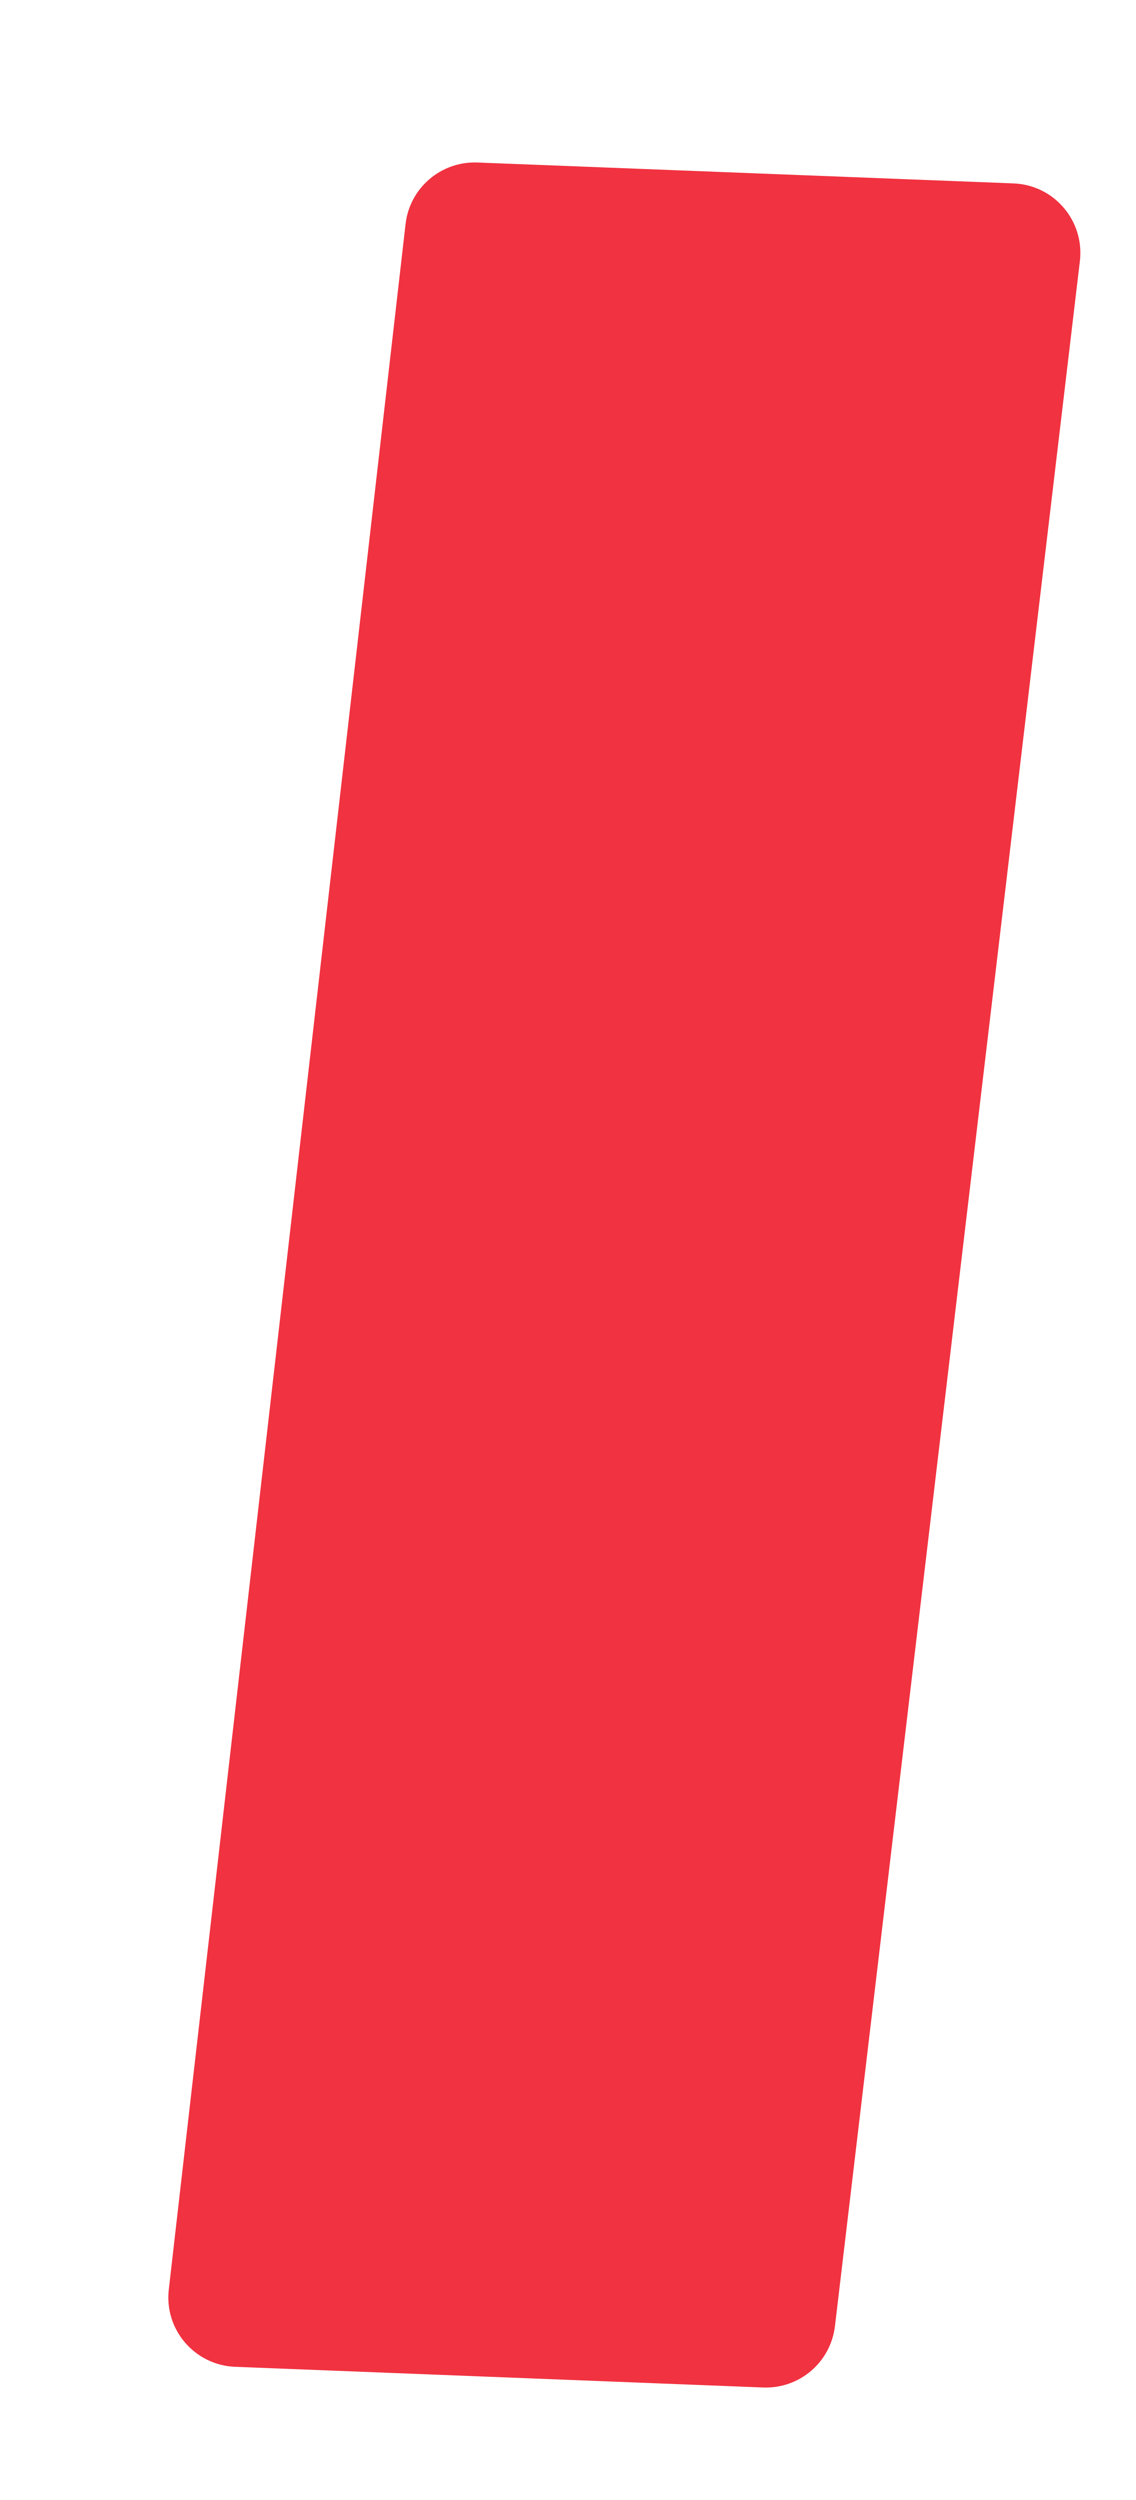
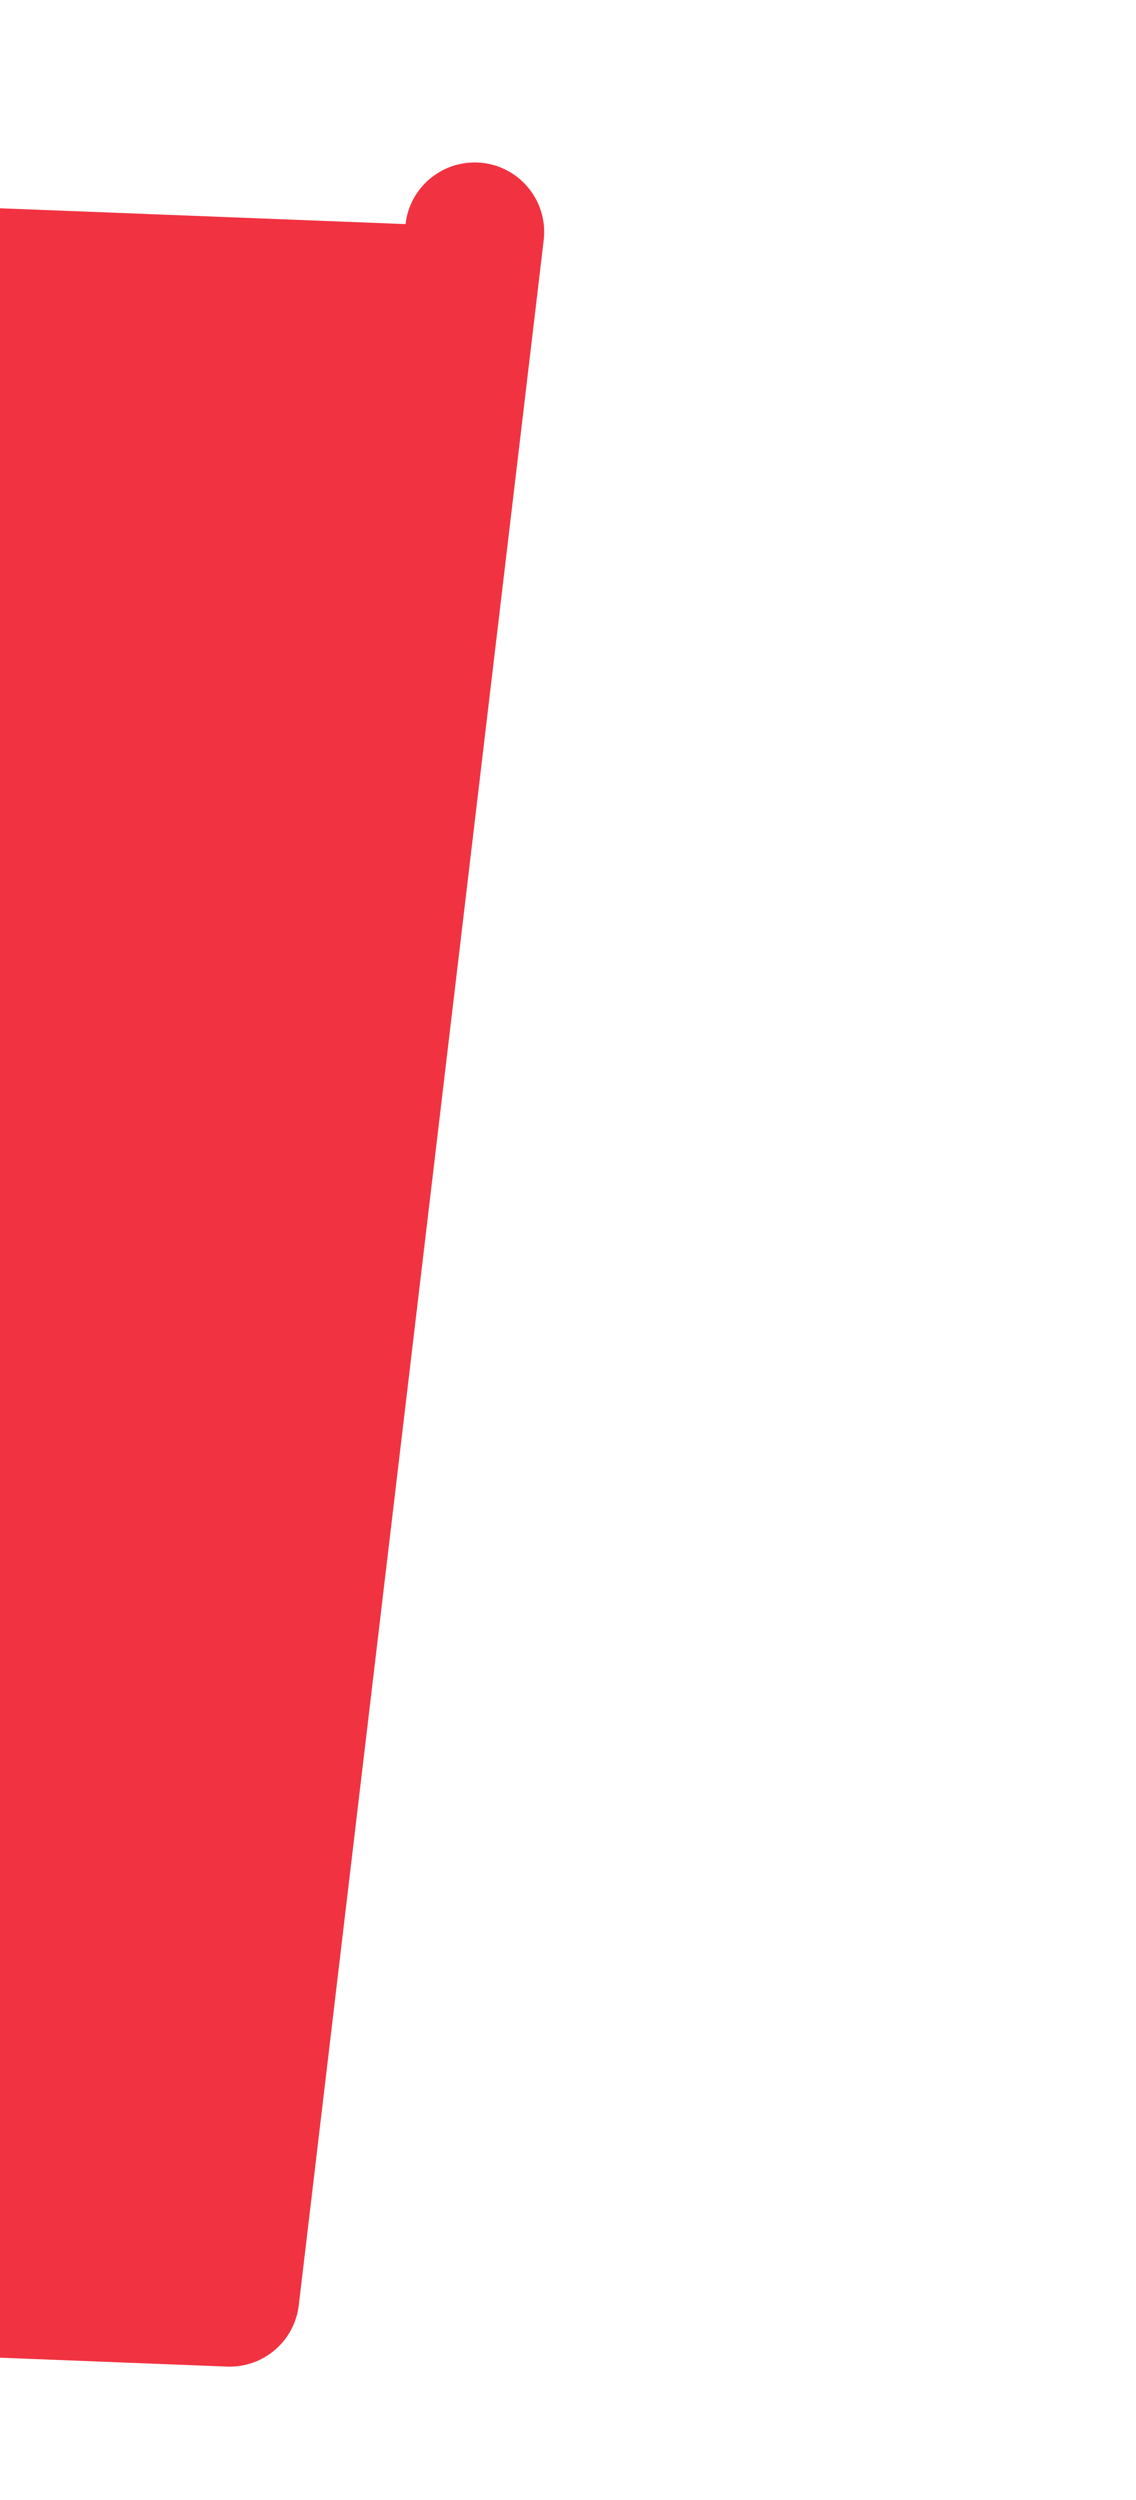
<svg xmlns="http://www.w3.org/2000/svg" fill="none" viewBox="0 0 5 11">
-   <path d="m1.785 0.986c0.018-0.159 0.156-0.277 0.316-0.271l2.36 0.092c0.179 0.007 0.313 0.165 0.292 0.342l-1.078 9.086c-0.019 0.159-0.156 0.276-0.316 0.27l-2.324-0.091c-0.178-7e-3 -0.313-0.164-0.292-0.341l1.042-9.087z" fill="#F13240" />
+   <path d="m1.785 0.986c0.018-0.159 0.156-0.277 0.316-0.271c0.179 0.007 0.313 0.165 0.292 0.342l-1.078 9.086c-0.019 0.159-0.156 0.276-0.316 0.27l-2.324-0.091c-0.178-7e-3 -0.313-0.164-0.292-0.341l1.042-9.087z" fill="#F13240" />
</svg>